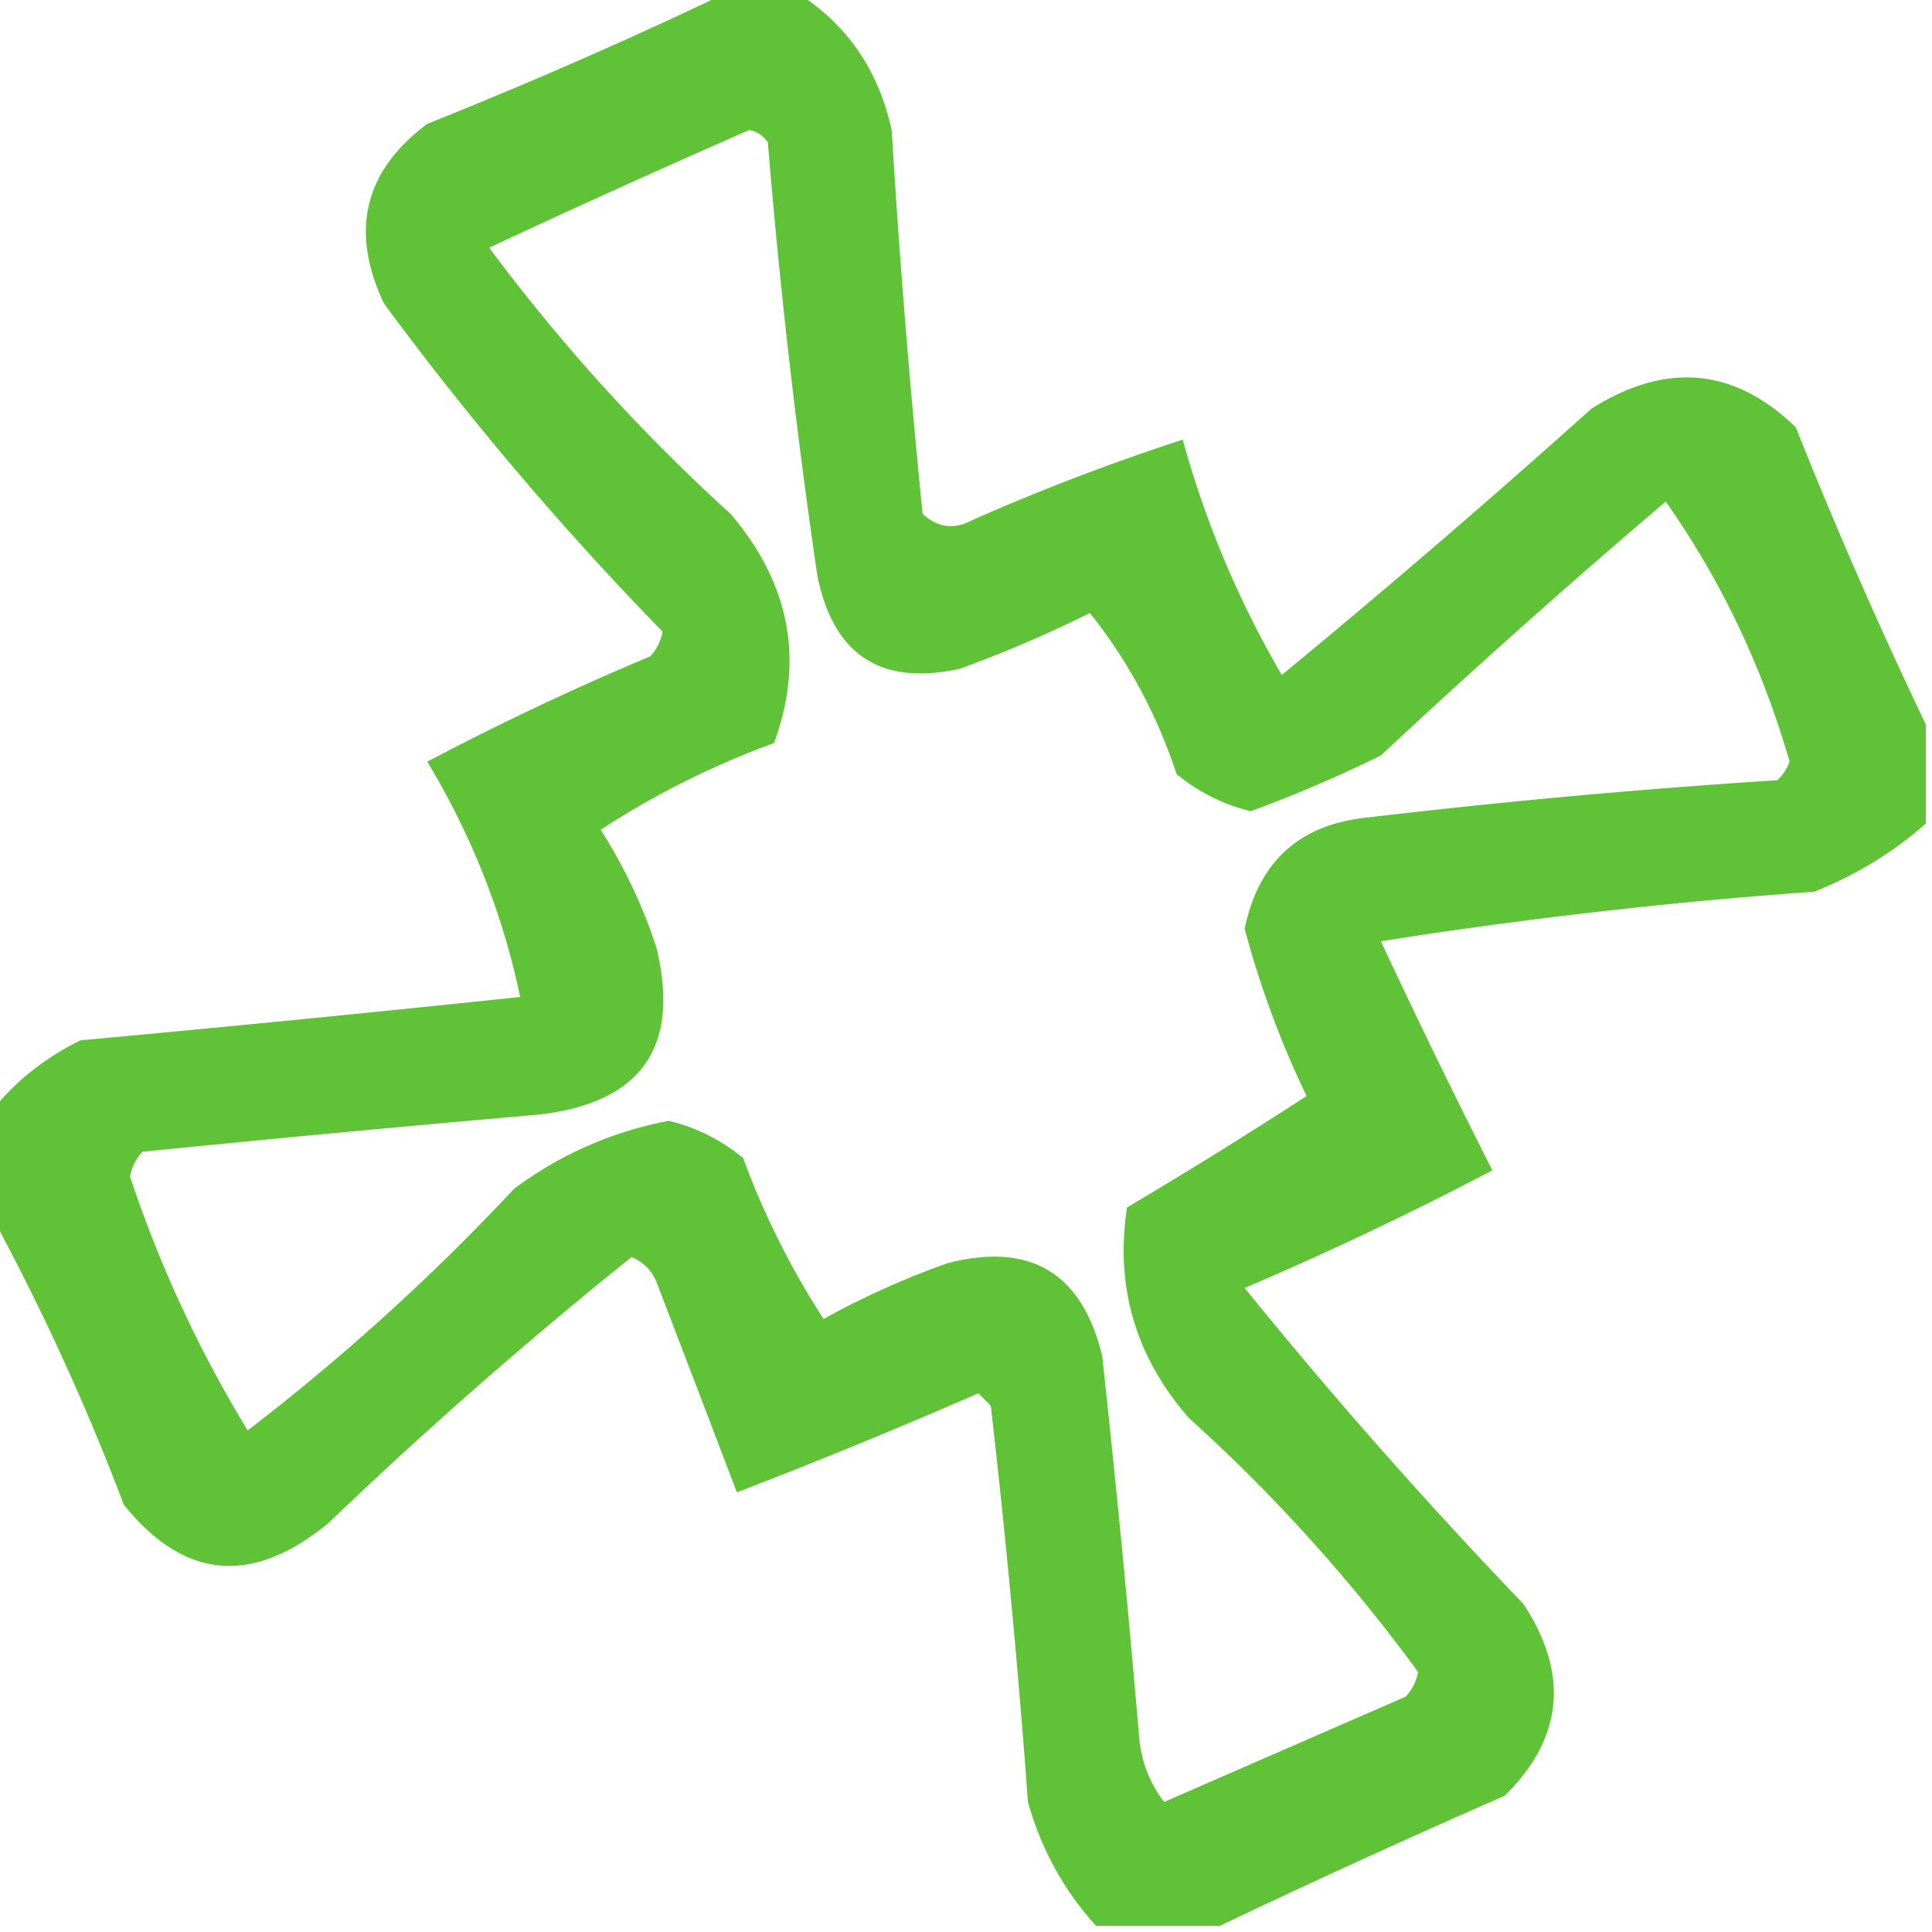
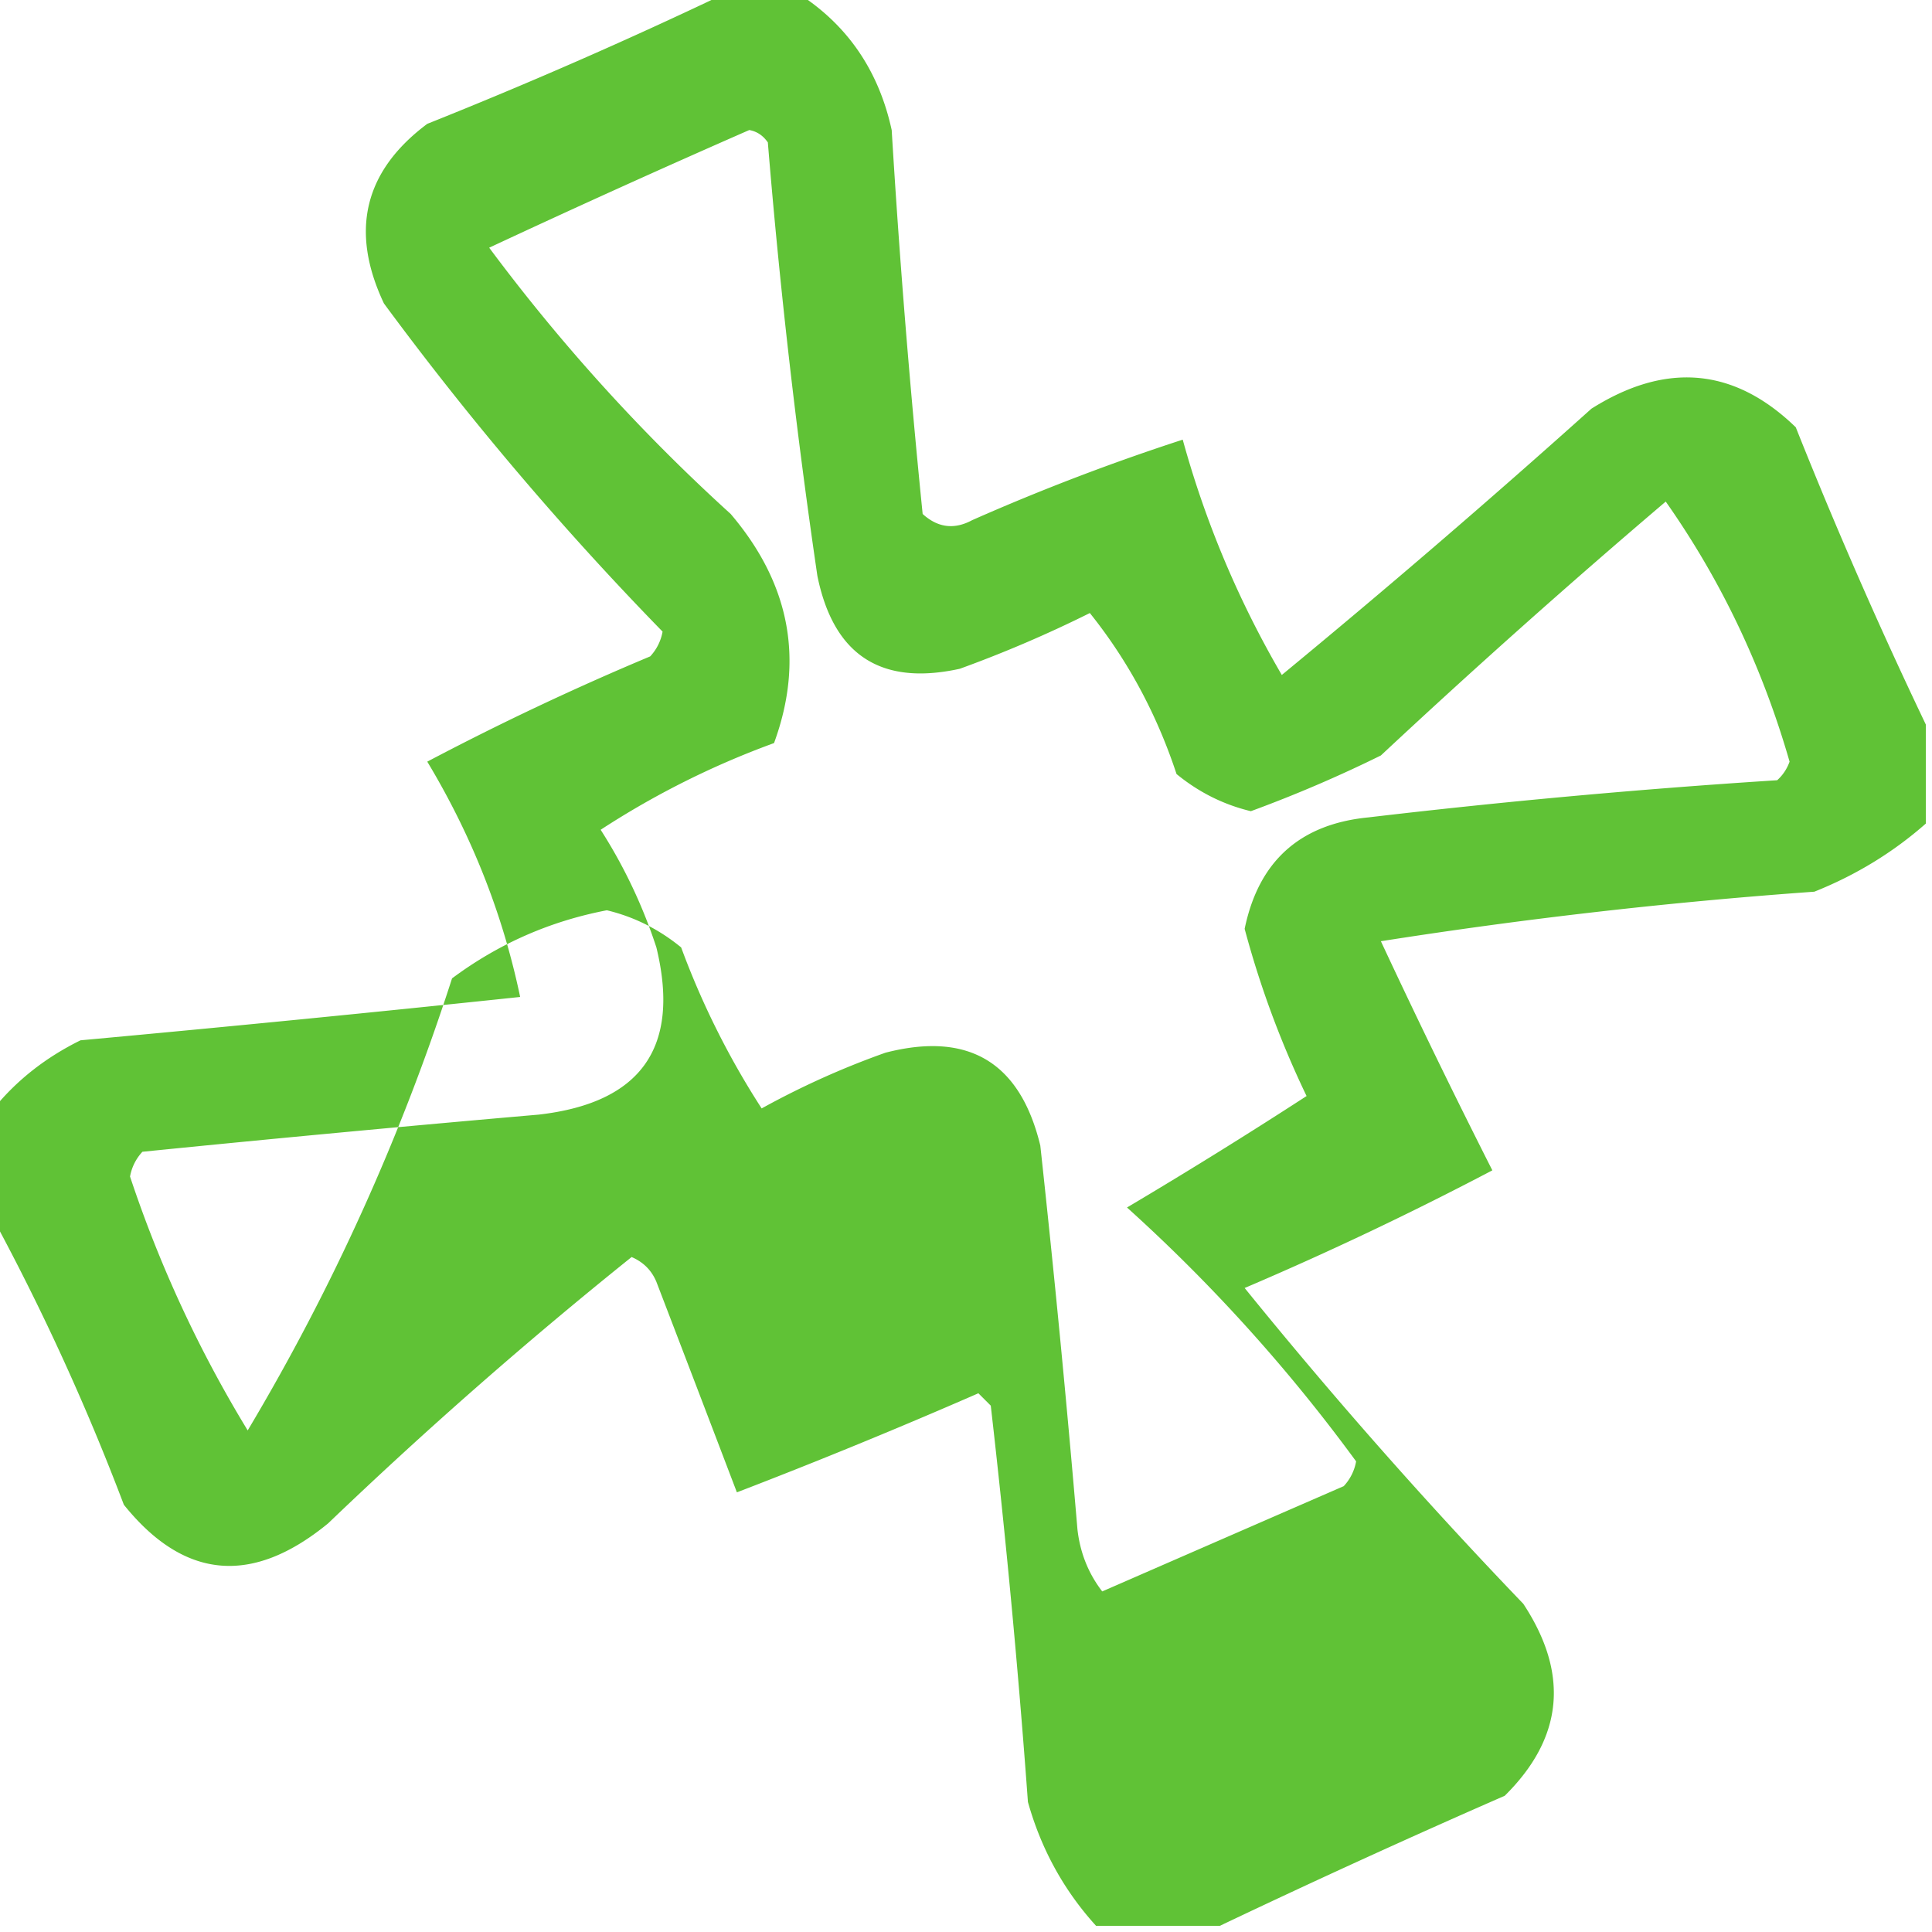
<svg xmlns="http://www.w3.org/2000/svg" width="156" height="156" style="shape-rendering:geometricPrecision;text-rendering:geometricPrecision;image-rendering:optimizeQuality;fill-rule:evenodd;clip-rule:evenodd">
-   <path style="opacity:.972" fill="#5cc031" d="M58.5-.5h6q5.935 3.83 7.5 11a772 772 0 0 0 2.5 31q1.834 1.67 4 .5a179 179 0 0 1 17-6.5 79.3 79.3 0 0 0 8 19 781 781 0 0 0 25-21.5q9.058-5.714 16.5 1.5a392 392 0 0 0 10.5 24v8q-3.957 3.486-9 5.5a416 416 0 0 0-35 4 640 640 0 0 0 9 18.5 274 274 0 0 1-20 9.5 406 406 0 0 0 22.5 25.5q5.592 8.49-1.5 15.5a789 789 0 0 0-23 10.5h-10q-3.9-4.295-5.5-10a775 775 0 0 0-3-32l-1-1a469 469 0 0 1-19.5 8 7524 7524 0 0 0-6.5-17q-.582-1.392-2-2A371 371 0 0 0 26.5 123q-9.213 7.563-16.5-1.5a191 191 0 0 0-10.5-23v-9q2.792-3.427 7-5.5A2583 2583 0 0 0 42 80.5q-2.097-10.017-7.5-19a225 225 0 0 1 18-8.5 3.94 3.94 0 0 0 1-2A253 253 0 0 1 31 24.5q-4.146-8.785 3.5-14.5a402 402 0 0 0 24-10.5m2 11q.925.165 1.5 1a552 552 0 0 0 4 35q1.955 9.6 11.5 7.5A100 100 0 0 0 88 49.5q4.608 5.749 7 13 2.69 2.205 6 3a107 107 0 0 0 10.5-4.5 667 667 0 0 1 23-20.5q6.692 9.513 10 21a3.65 3.65 0 0 1-1 1.5 621 621 0 0 0-33 3q-8.311.81-10 9a77 77 0 0 0 5 13.5 426 426 0 0 1-14.5 9q-1.459 9.604 5 17a134.5 134.5 0 0 1 18.5 20.5 3.94 3.94 0 0 1-1 2 24124 24124 0 0 0-19.5 8.5q-1.676-2.174-2-5a1292 1292 0 0 0-3-31q-2.442-10.096-12.5-7.5a67 67 0 0 0-10 4.5 65.8 65.8 0 0 1-6.5-13q-2.69-2.205-6-3-6.894 1.323-12.5 5.5A177 177 0 0 1 20 115.5 100 100 0 0 1 10.5 95a3.94 3.94 0 0 1 1-2 2339 2339 0 0 1 32-3q12.432-1.422 9.5-13.5a41.4 41.4 0 0 0-4.5-9.5 68.7 68.7 0 0 1 14-7q3.685-10.058-3.5-18.5A149.5 149.5 0 0 1 39.5 20a966 966 0 0 1 21-9.5" />
+   <path style="opacity:.972" fill="#5cc031" d="M58.5-.5h6q5.935 3.83 7.5 11a772 772 0 0 0 2.5 31q1.834 1.67 4 .5a179 179 0 0 1 17-6.5 79.3 79.3 0 0 0 8 19 781 781 0 0 0 25-21.5q9.058-5.714 16.5 1.5a392 392 0 0 0 10.5 24v8q-3.957 3.486-9 5.5a416 416 0 0 0-35 4 640 640 0 0 0 9 18.5 274 274 0 0 1-20 9.5 406 406 0 0 0 22.5 25.5q5.592 8.49-1.5 15.5a789 789 0 0 0-23 10.5h-10q-3.9-4.295-5.5-10a775 775 0 0 0-3-32l-1-1a469 469 0 0 1-19.5 8 7524 7524 0 0 0-6.5-17q-.582-1.392-2-2A371 371 0 0 0 26.5 123q-9.213 7.563-16.5-1.5a191 191 0 0 0-10.5-23v-9q2.792-3.427 7-5.5A2583 2583 0 0 0 42 80.5q-2.097-10.017-7.5-19a225 225 0 0 1 18-8.5 3.94 3.94 0 0 0 1-2A253 253 0 0 1 31 24.5q-4.146-8.785 3.5-14.5a402 402 0 0 0 24-10.5m2 11q.925.165 1.5 1a552 552 0 0 0 4 35q1.955 9.6 11.5 7.5A100 100 0 0 0 88 49.5q4.608 5.749 7 13 2.69 2.205 6 3a107 107 0 0 0 10.5-4.5 667 667 0 0 1 23-20.5q6.692 9.513 10 21a3.65 3.65 0 0 1-1 1.5 621 621 0 0 0-33 3q-8.311.81-10 9a77 77 0 0 0 5 13.5 426 426 0 0 1-14.5 9a134.5 134.5 0 0 1 18.5 20.5 3.94 3.94 0 0 1-1 2 24124 24124 0 0 0-19.5 8.5q-1.676-2.174-2-5a1292 1292 0 0 0-3-31q-2.442-10.096-12.5-7.5a67 67 0 0 0-10 4.5 65.8 65.8 0 0 1-6.5-13q-2.69-2.205-6-3-6.894 1.323-12.5 5.5A177 177 0 0 1 20 115.5 100 100 0 0 1 10.5 95a3.94 3.94 0 0 1 1-2 2339 2339 0 0 1 32-3q12.432-1.422 9.5-13.5a41.4 41.4 0 0 0-4.5-9.5 68.7 68.7 0 0 1 14-7q3.685-10.058-3.5-18.5A149.5 149.5 0 0 1 39.5 20a966 966 0 0 1 21-9.5" />
</svg>